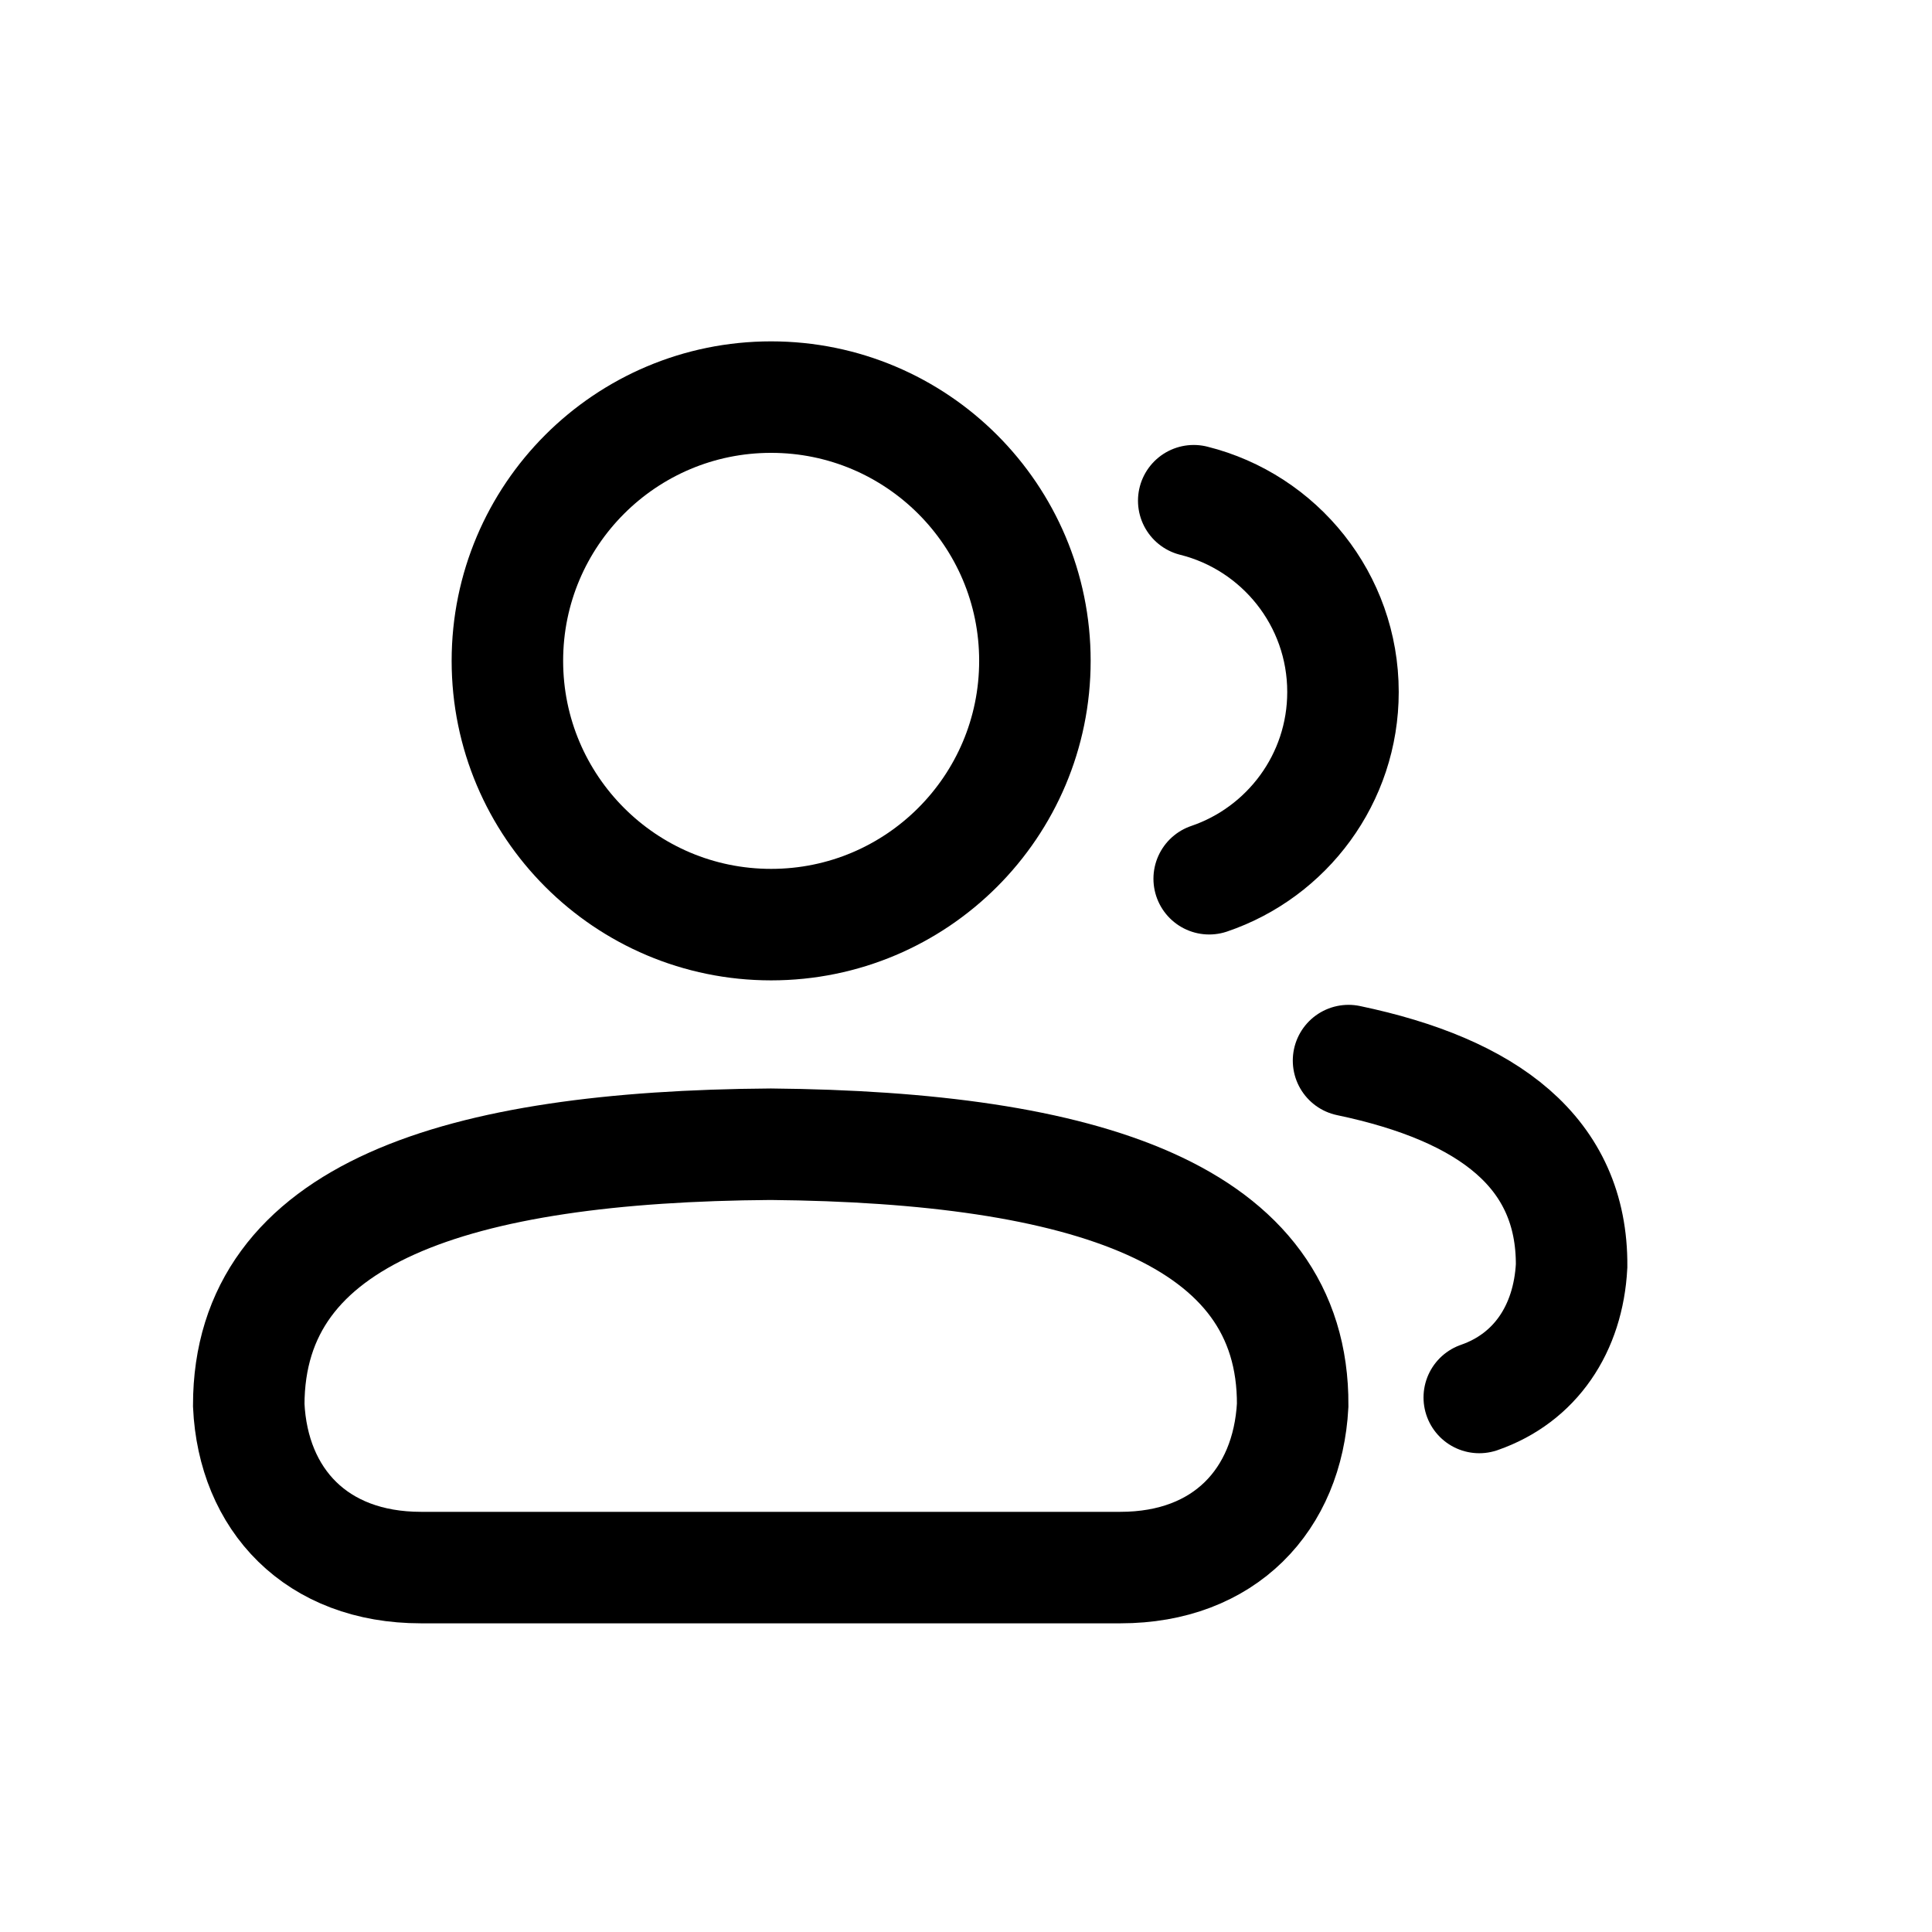
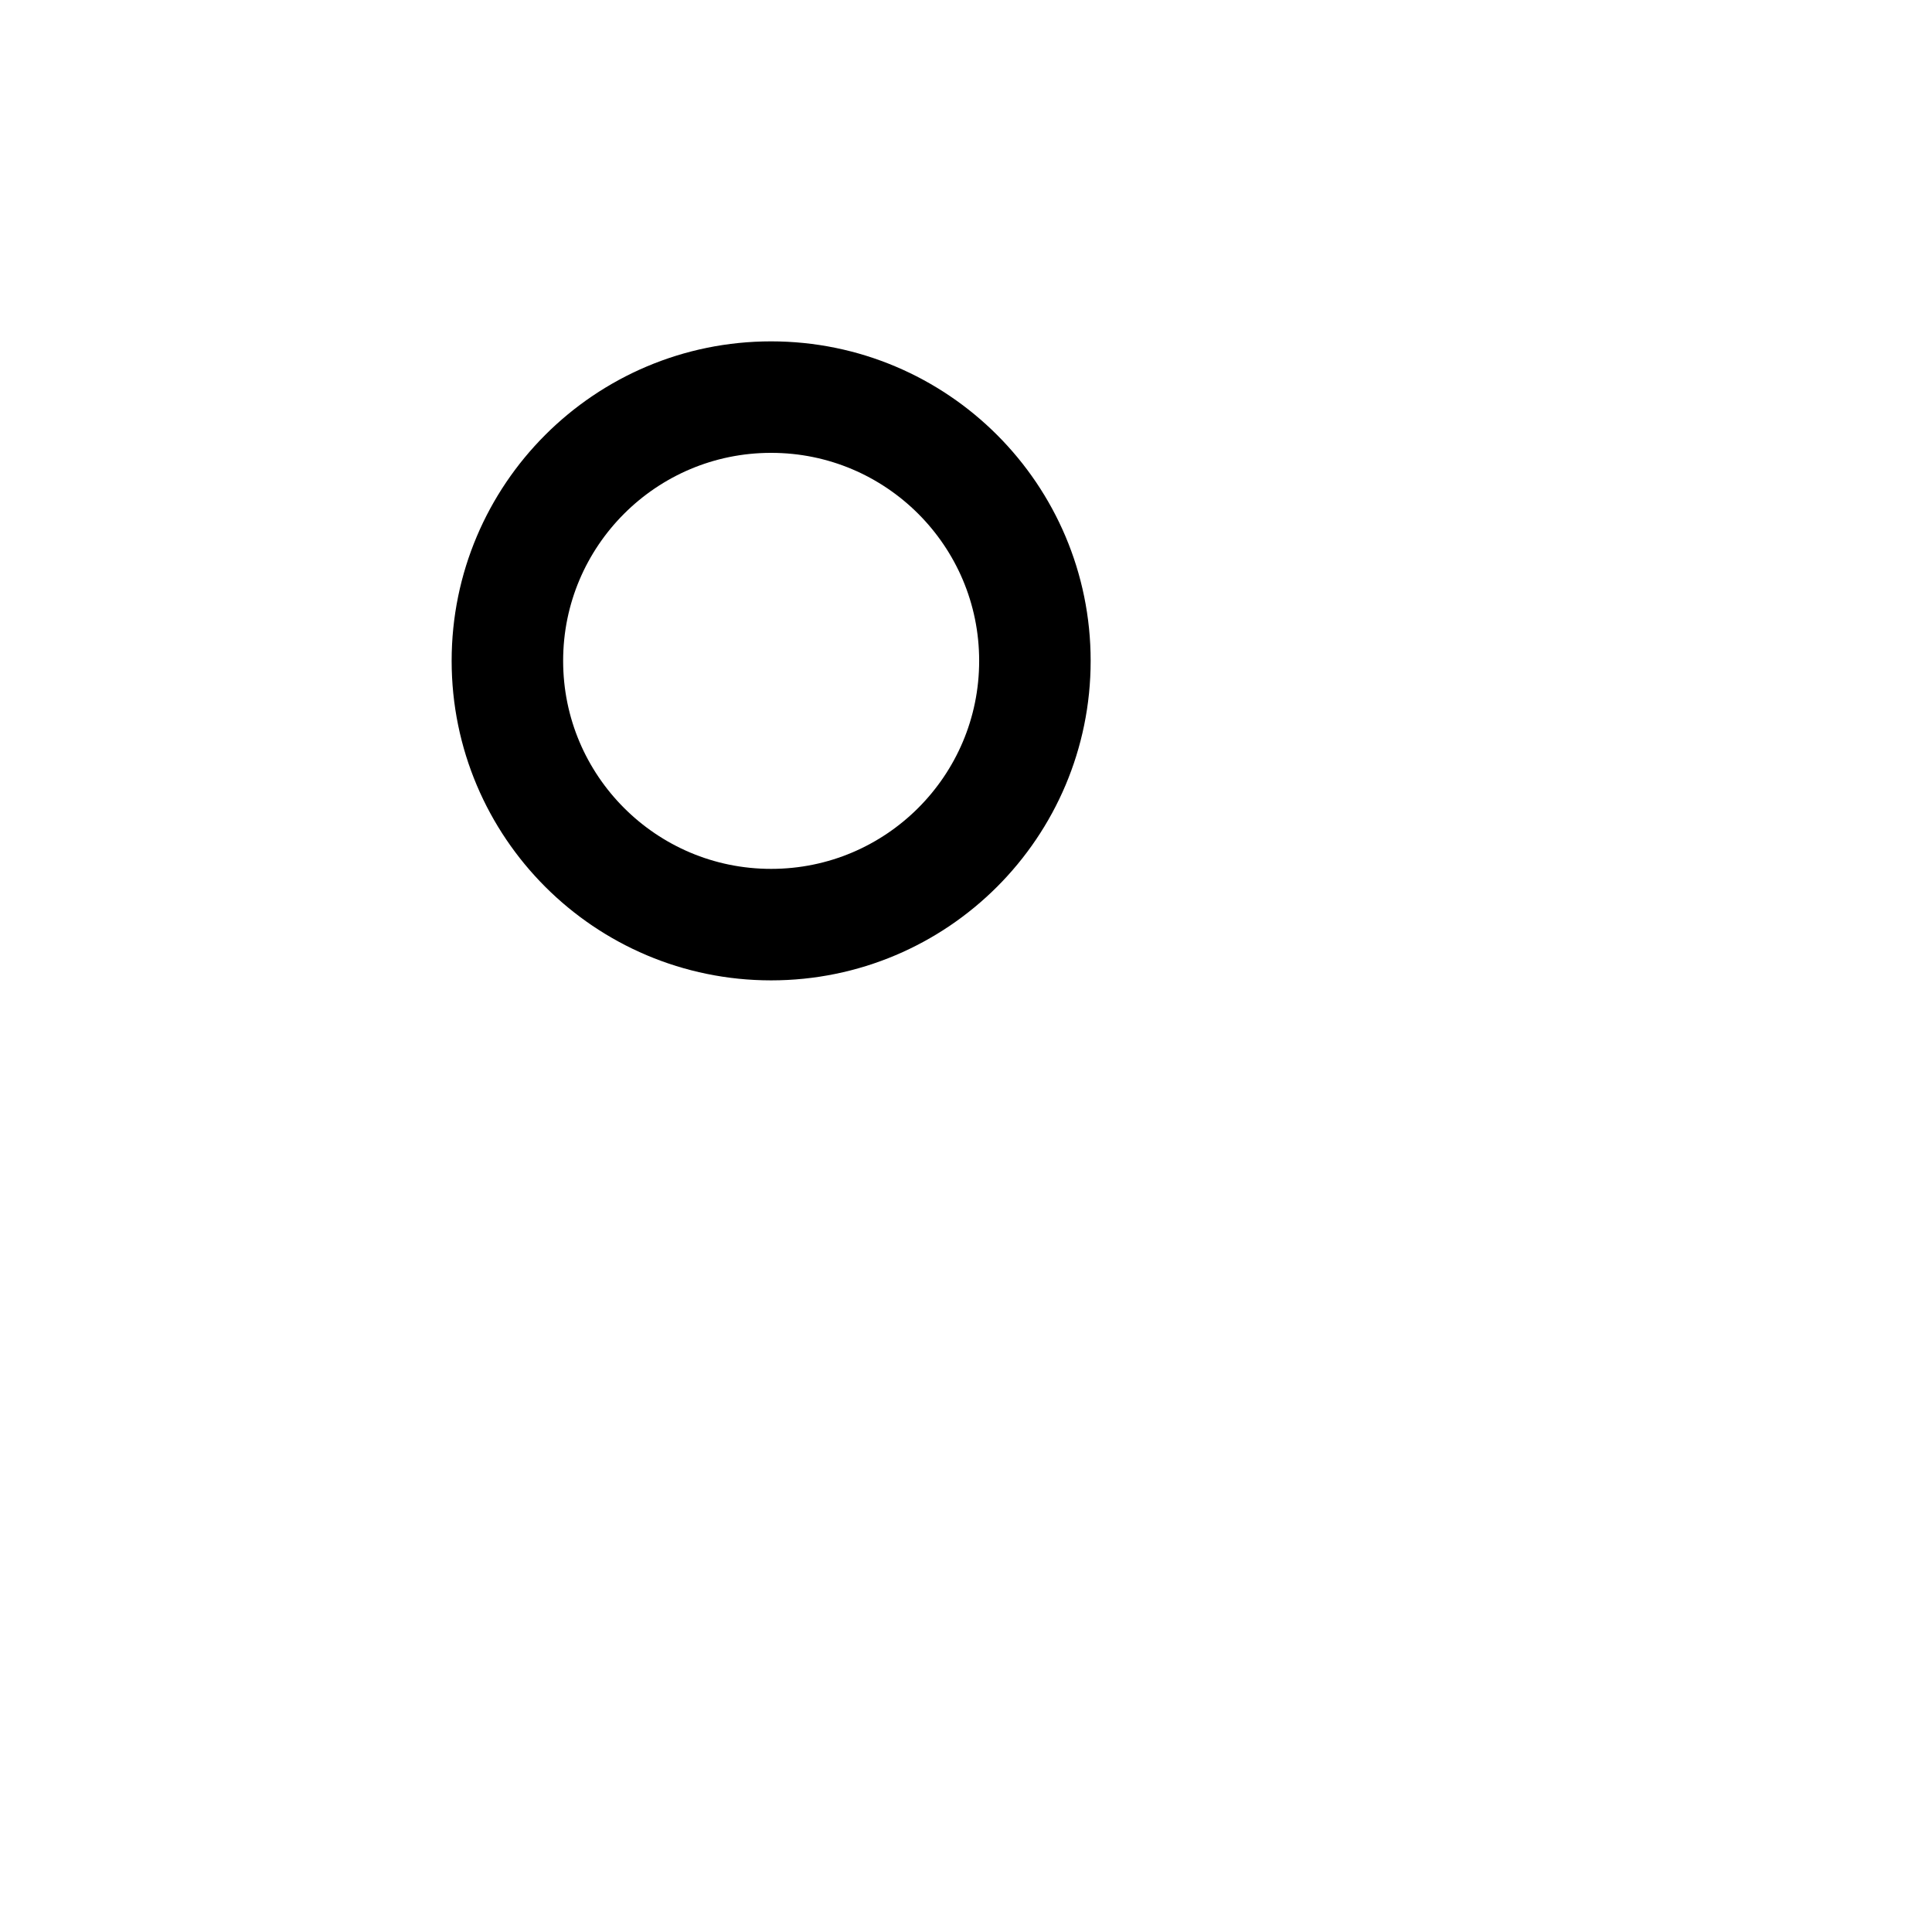
<svg xmlns="http://www.w3.org/2000/svg" width="24" height="24" viewBox="0 0 24 24" fill="none">
-   <path d="M5.229 19.473C3.93 19.473 3.145 18.63 3.09 17.456C3.09 15.066 5.676 14.242 9.574 14.214C13.478 14.251 16.071 15.075 16.058 17.456C15.995 18.63 15.215 19.473 13.918 19.473H5.229Z" stroke="black" stroke-width="1.385" stroke-miterlimit="10" />
  <path d="M9.579 11.486C11.389 11.486 12.856 10.019 12.856 8.209C12.856 6.4 11.389 4.933 9.579 4.933C7.77 4.933 6.303 6.4 6.303 8.209C6.303 10.019 7.77 11.486 9.579 11.486Z" stroke="black" stroke-width="1.385" stroke-miterlimit="10" />
-   <path d="M16.752 13.175C18.489 13.539 19.532 14.318 19.523 15.725C19.482 16.506 19.073 17.118 18.376 17.36" stroke="black" stroke-width="1.385" stroke-miterlimit="10" stroke-linecap="round" />
-   <path d="M14.829 6.22C15.894 6.486 16.683 7.449 16.683 8.596C16.683 9.673 15.987 10.588 15.021 10.916" stroke="black" stroke-width="1.385" stroke-miterlimit="10" stroke-linecap="round" />
</svg>